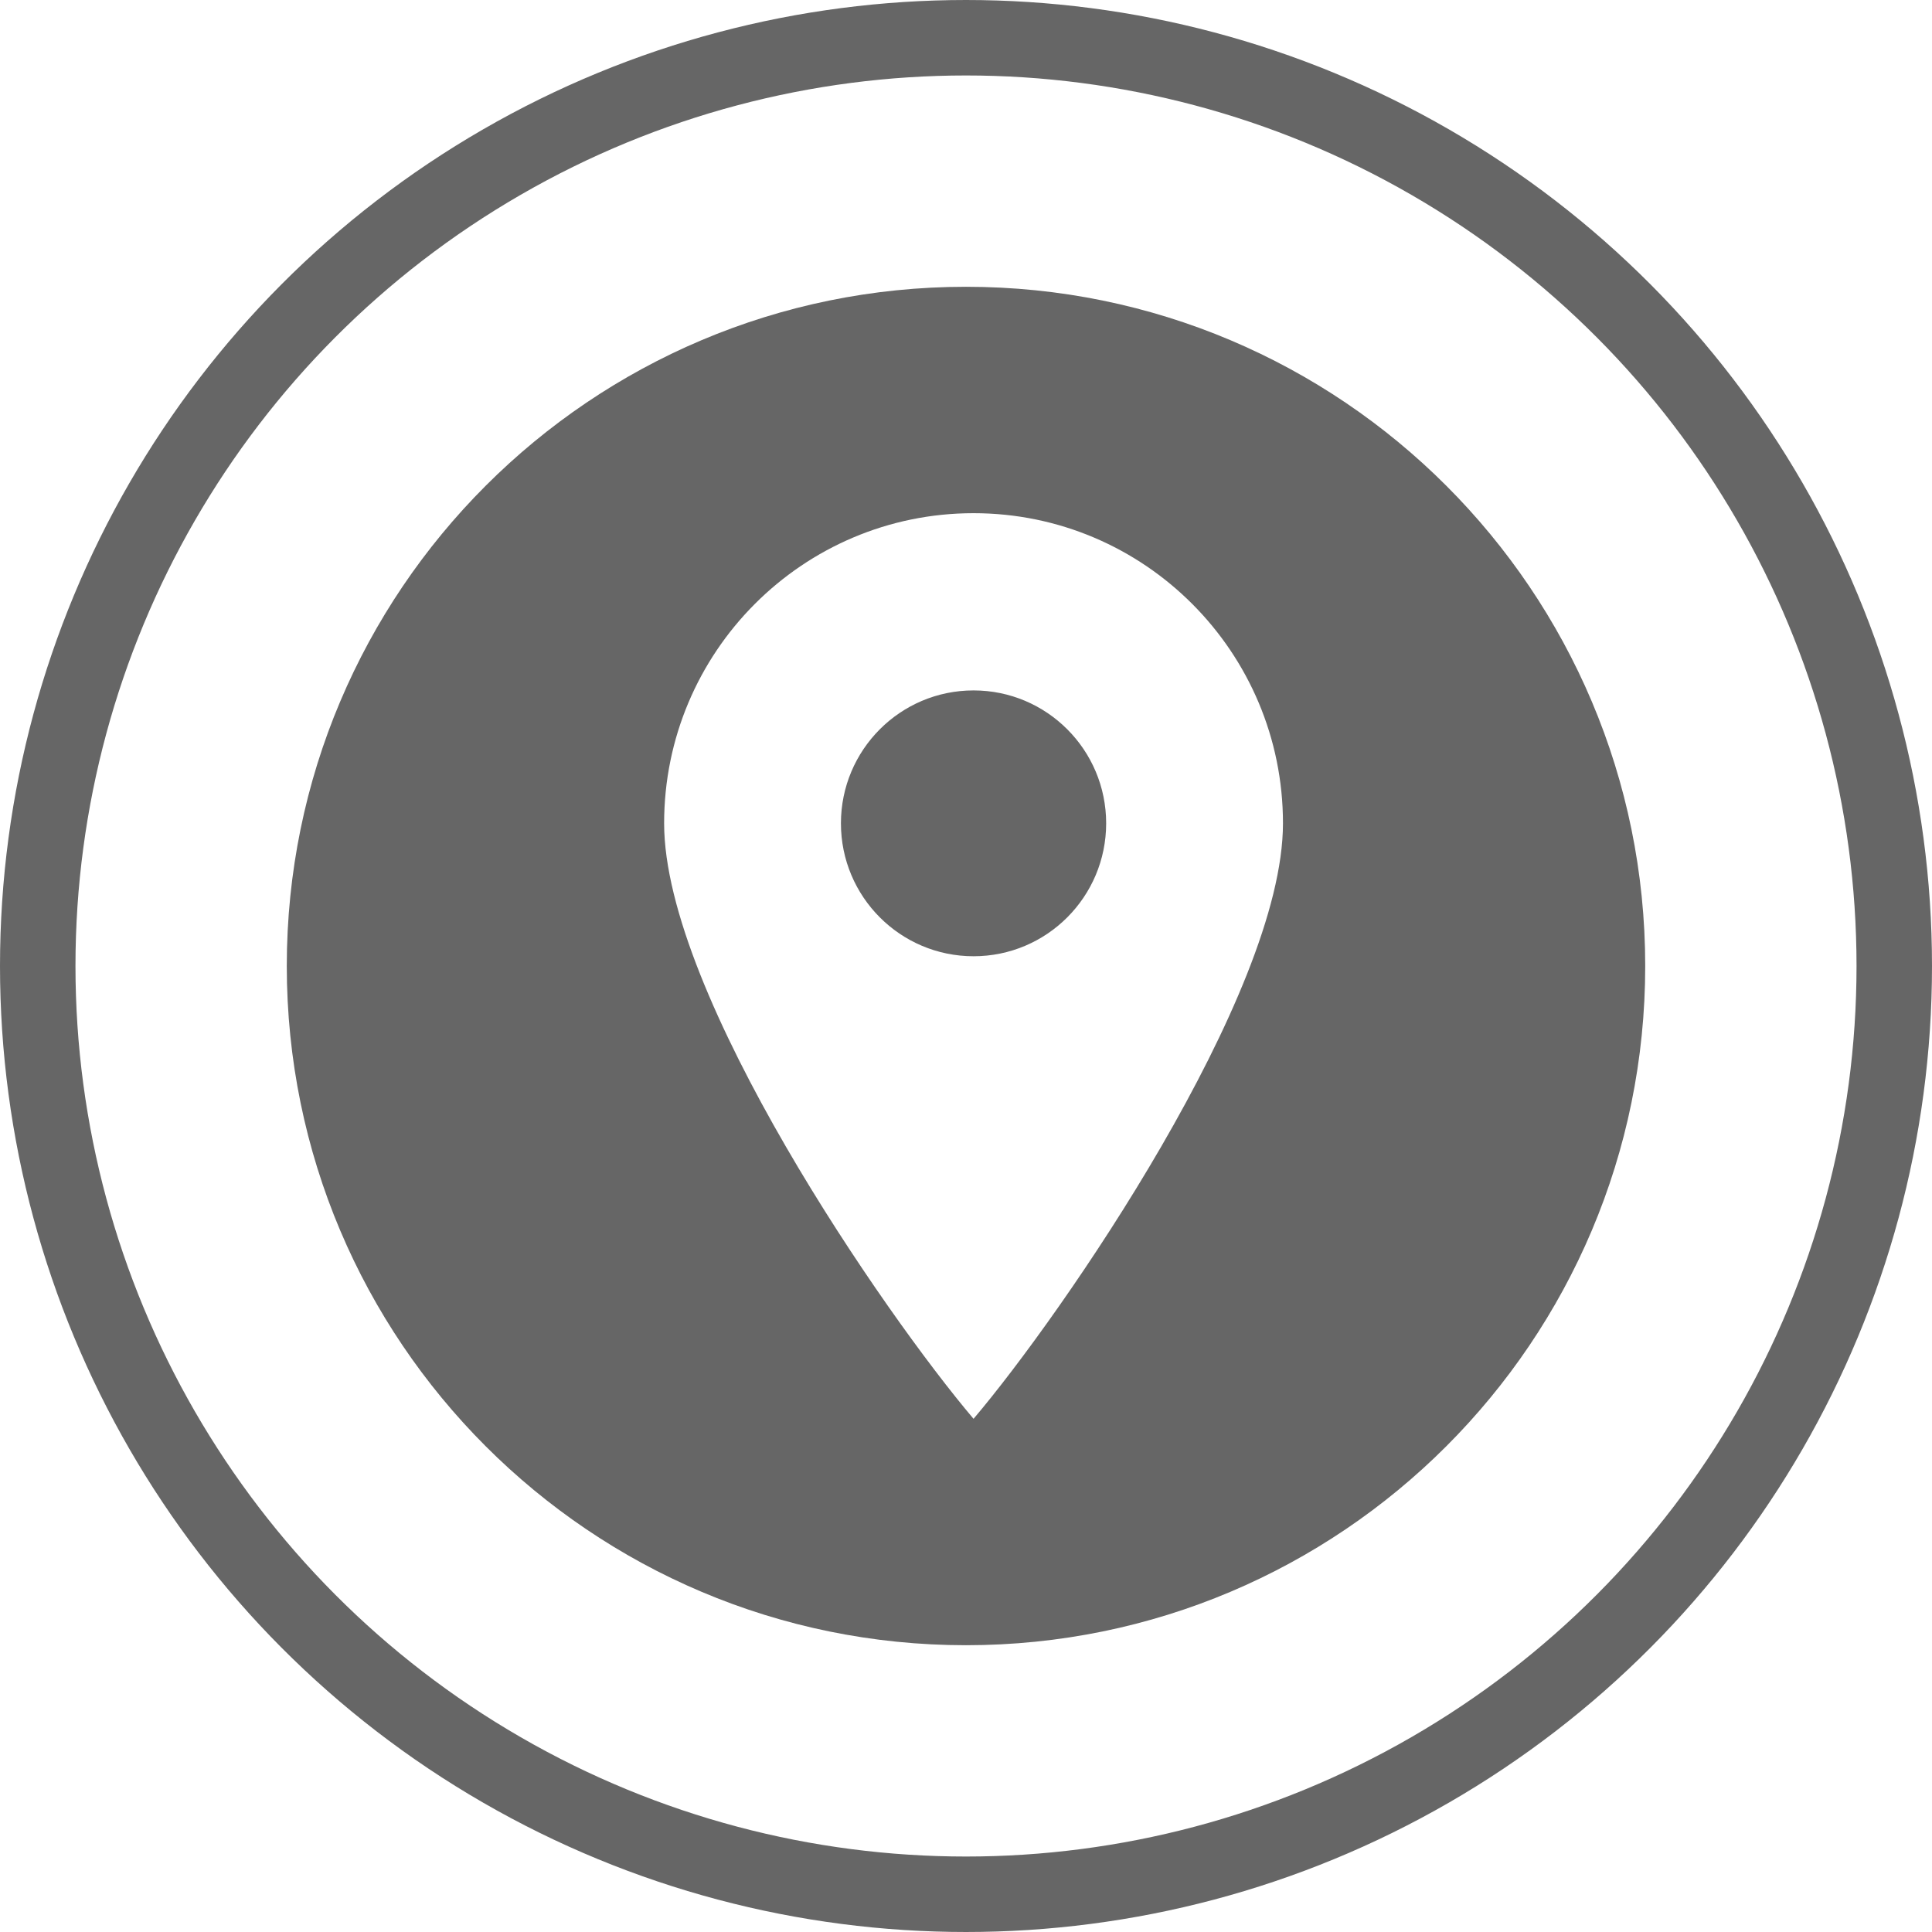
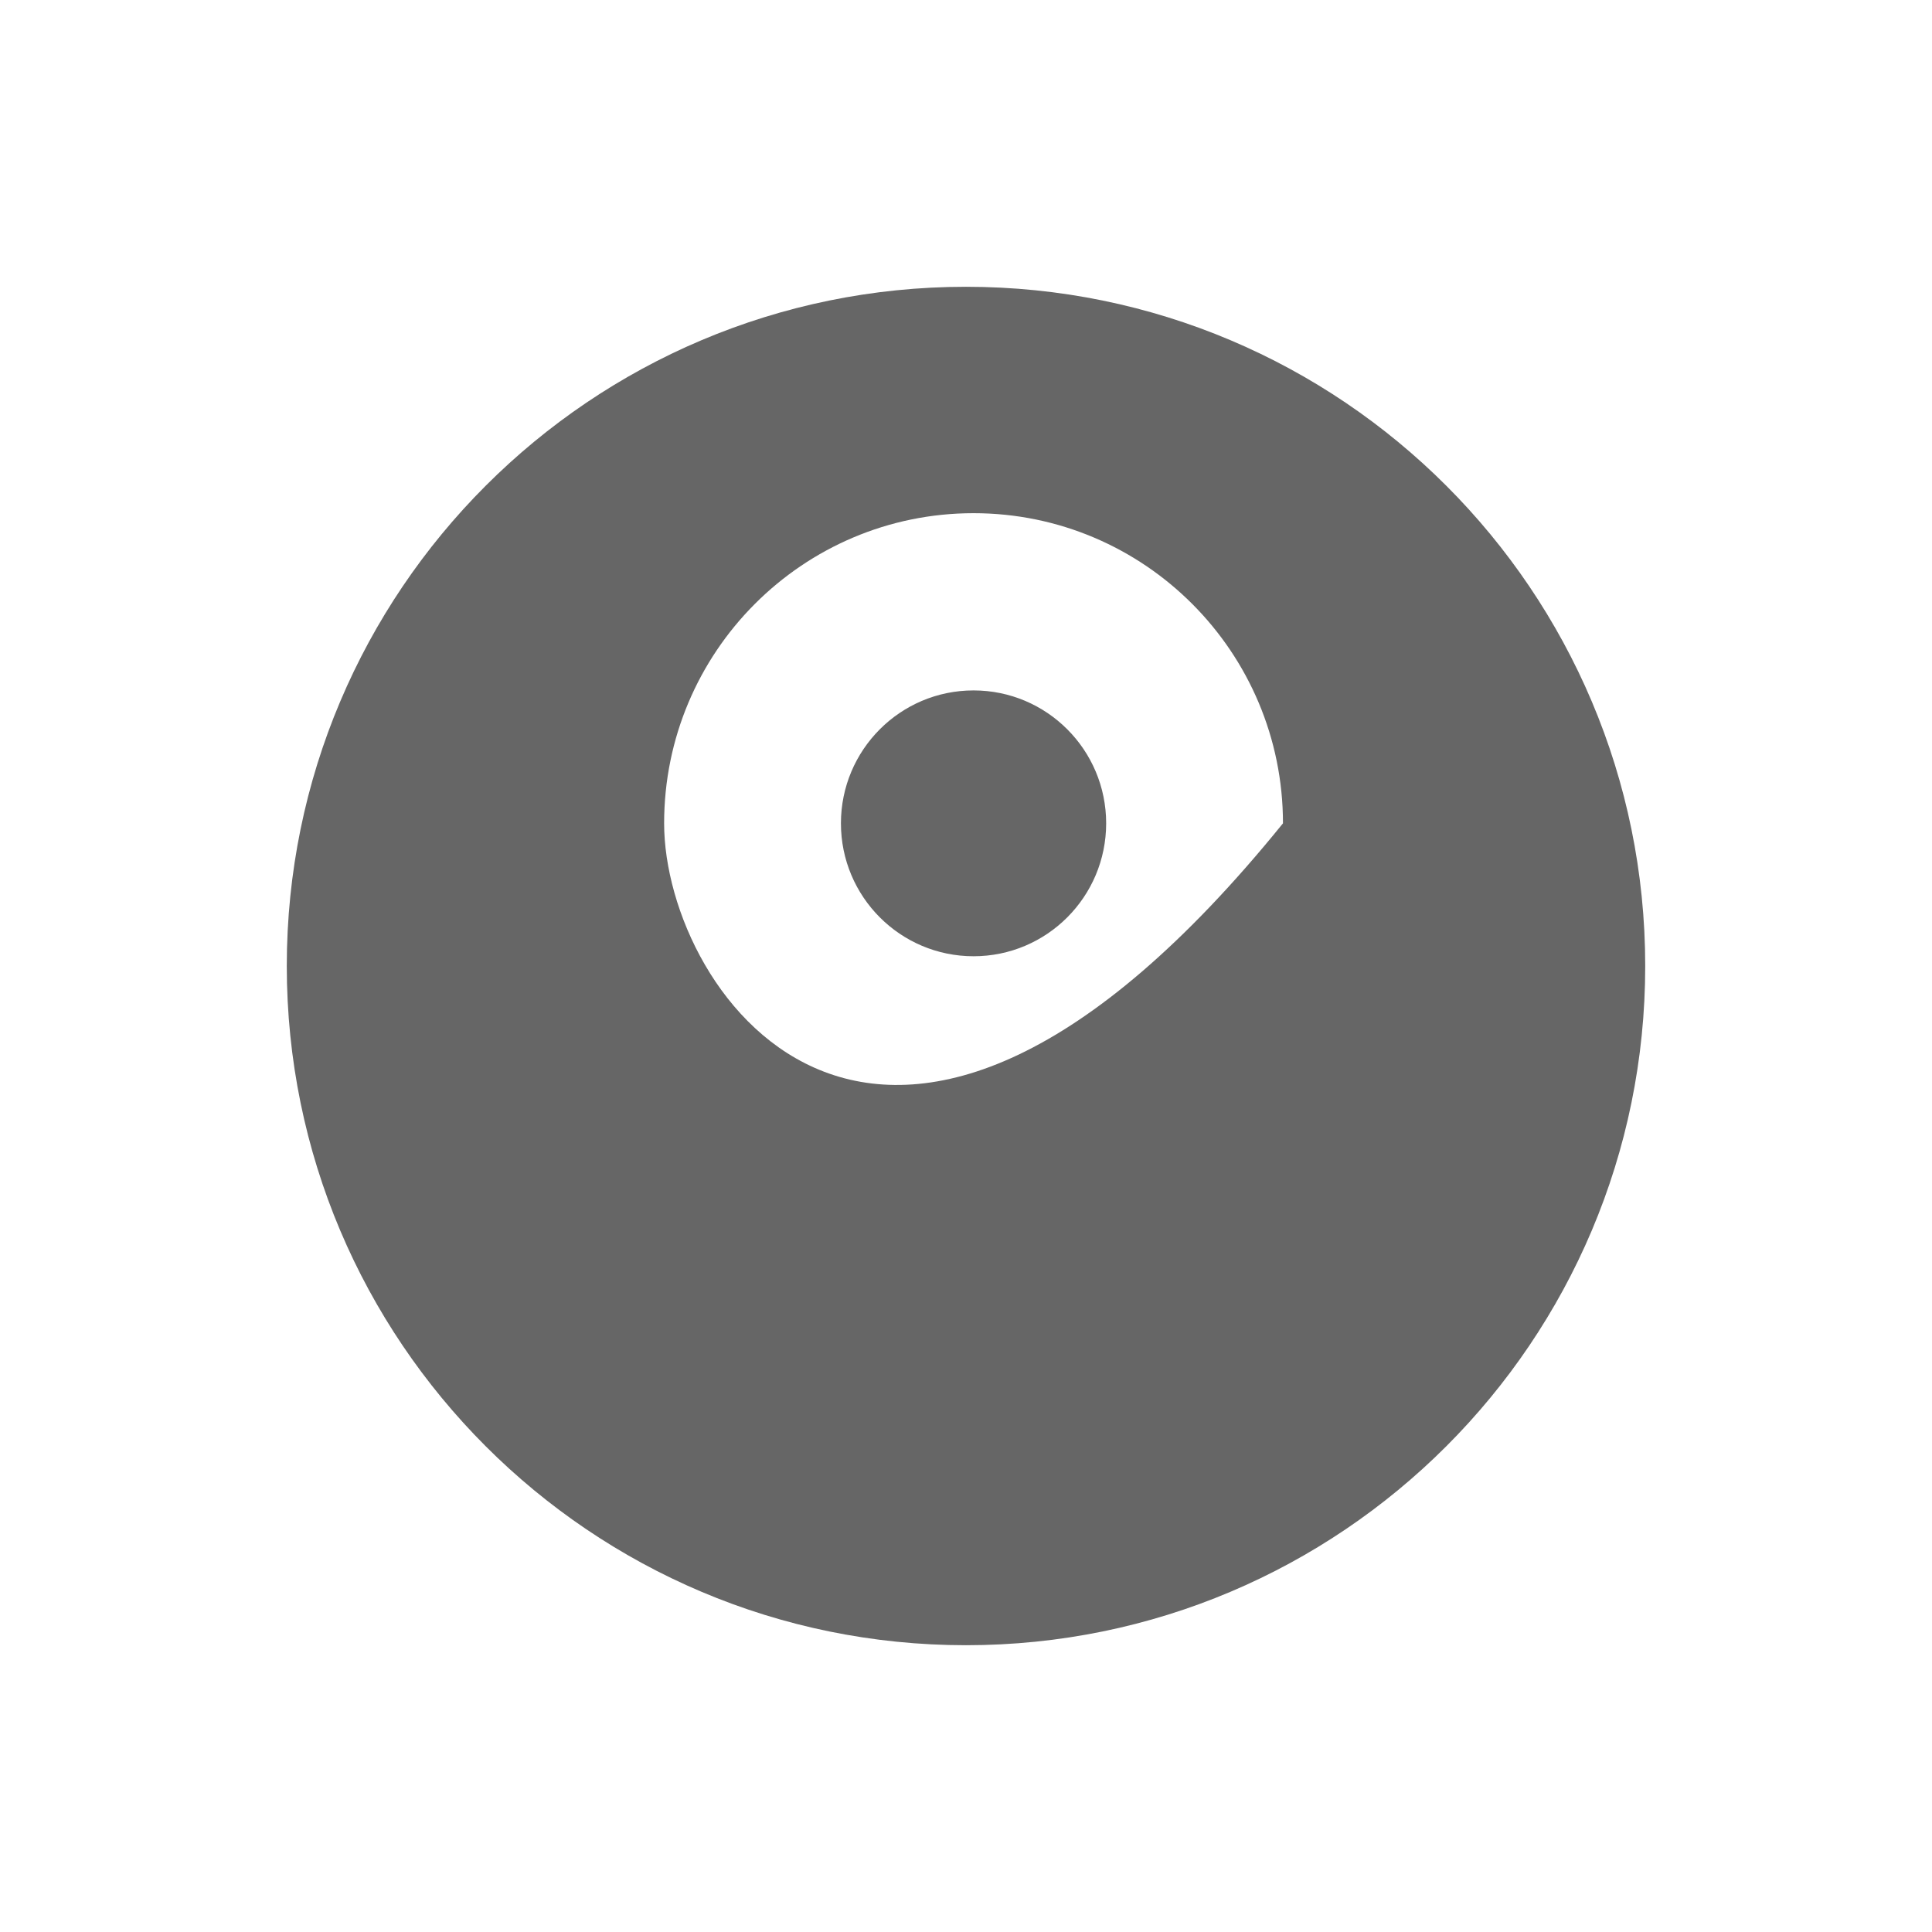
<svg xmlns="http://www.w3.org/2000/svg" width="128" height="128" viewBox="0 0 128 128" fill="none">
  <g clip-path="url(#clip0_24_12)">
-     <path fill-rule="evenodd" clip-rule="evenodd" d="M64 109C88.853 109 109 88.853 109 64C109 39.147 88.853 19 64 19C39.147 19 19 39.147 19 64C19 88.853 39.147 109 64 109ZM85 54.548C85 65.896 70.357 87.102 64.5 94C58.643 87.102 44 65.896 44 54.548C44 43.2 53.178 34 64.5 34C75.822 34 85 43.2 85 54.548ZM73.286 54.548C73.286 59.411 69.352 63.354 64.5 63.354C59.648 63.354 55.714 59.411 55.714 54.548C55.714 49.684 59.648 45.742 64.5 45.742C69.352 45.742 73.286 49.684 73.286 54.548Z" fill="#666666" />
-     <circle cx="64" cy="64" r="61.5" stroke="#666666" stroke-width="5" />
+     <path fill-rule="evenodd" clip-rule="evenodd" d="M64 109C88.853 109 109 88.853 109 64C109 39.147 88.853 19 64 19C39.147 19 19 39.147 19 64C19 88.853 39.147 109 64 109ZM85 54.548C58.643 87.102 44 65.896 44 54.548C44 43.2 53.178 34 64.5 34C75.822 34 85 43.2 85 54.548ZM73.286 54.548C73.286 59.411 69.352 63.354 64.5 63.354C59.648 63.354 55.714 59.411 55.714 54.548C55.714 49.684 59.648 45.742 64.5 45.742C69.352 45.742 73.286 49.684 73.286 54.548Z" fill="#666666" />
  </g>
  <defs>
    <clipPath id="clip0_24_12">
      <rect width="128" height="128" fill="white" />
    </clipPath>
  </defs>
</svg>